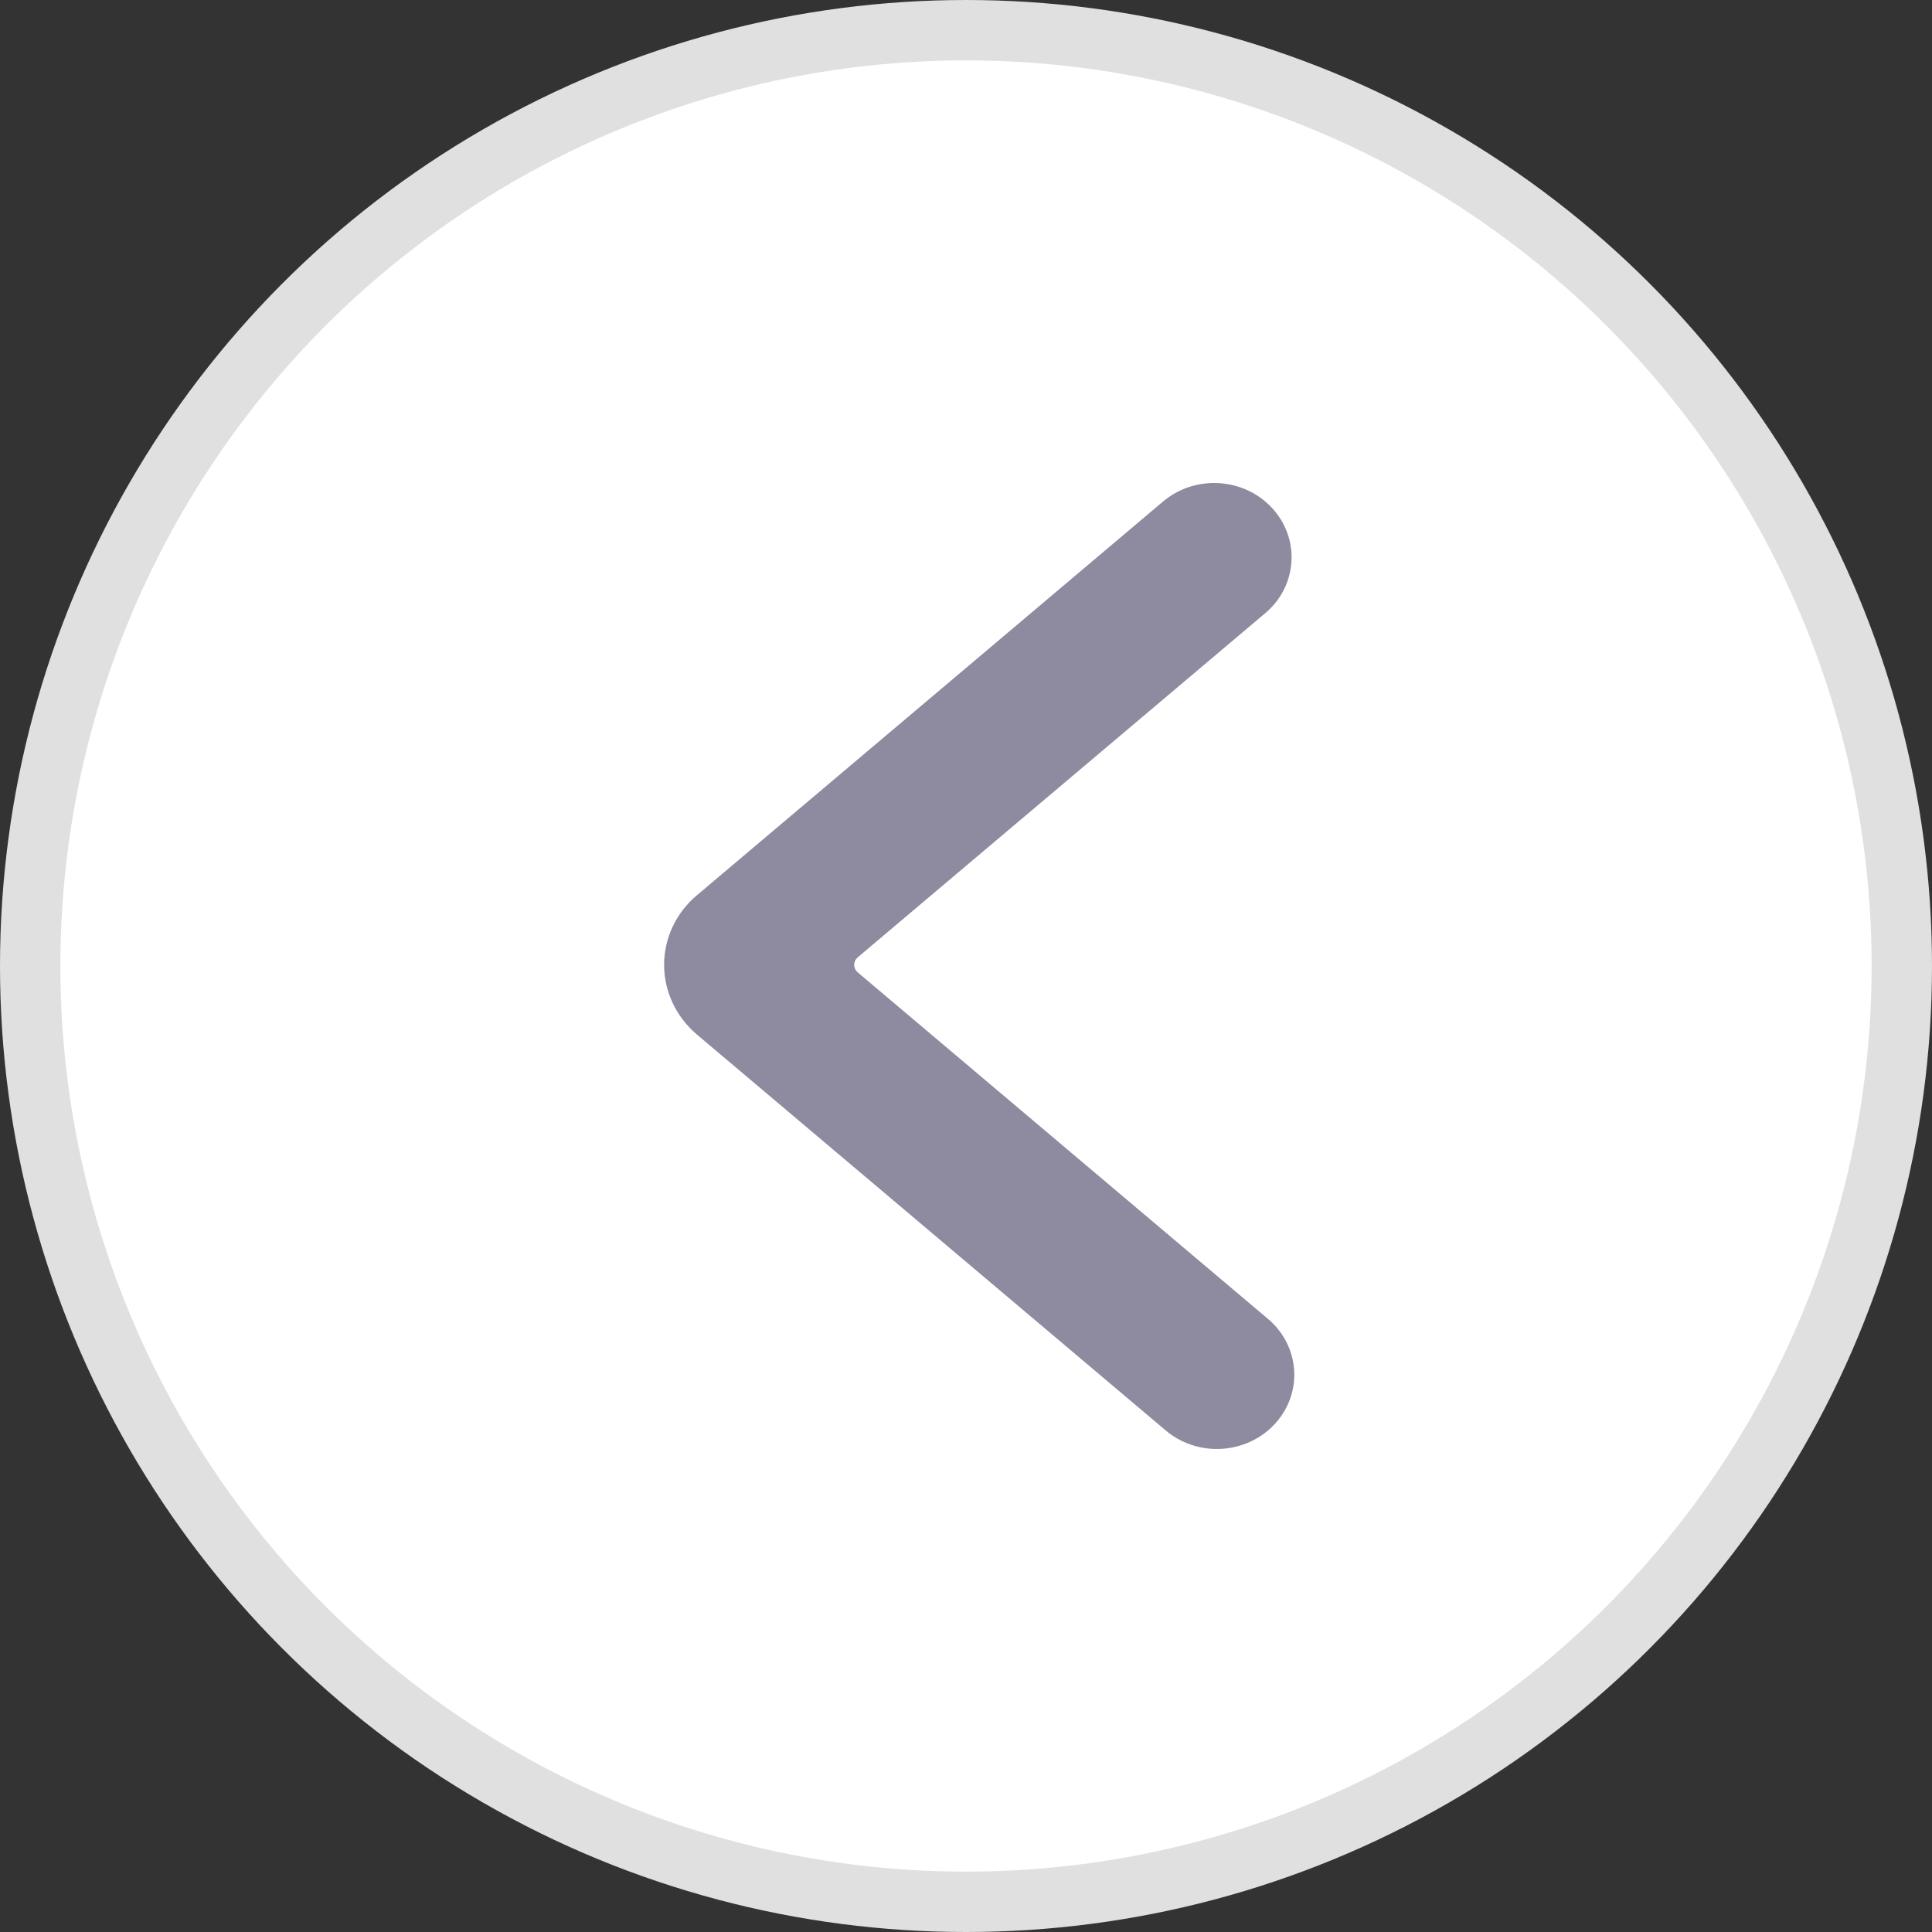
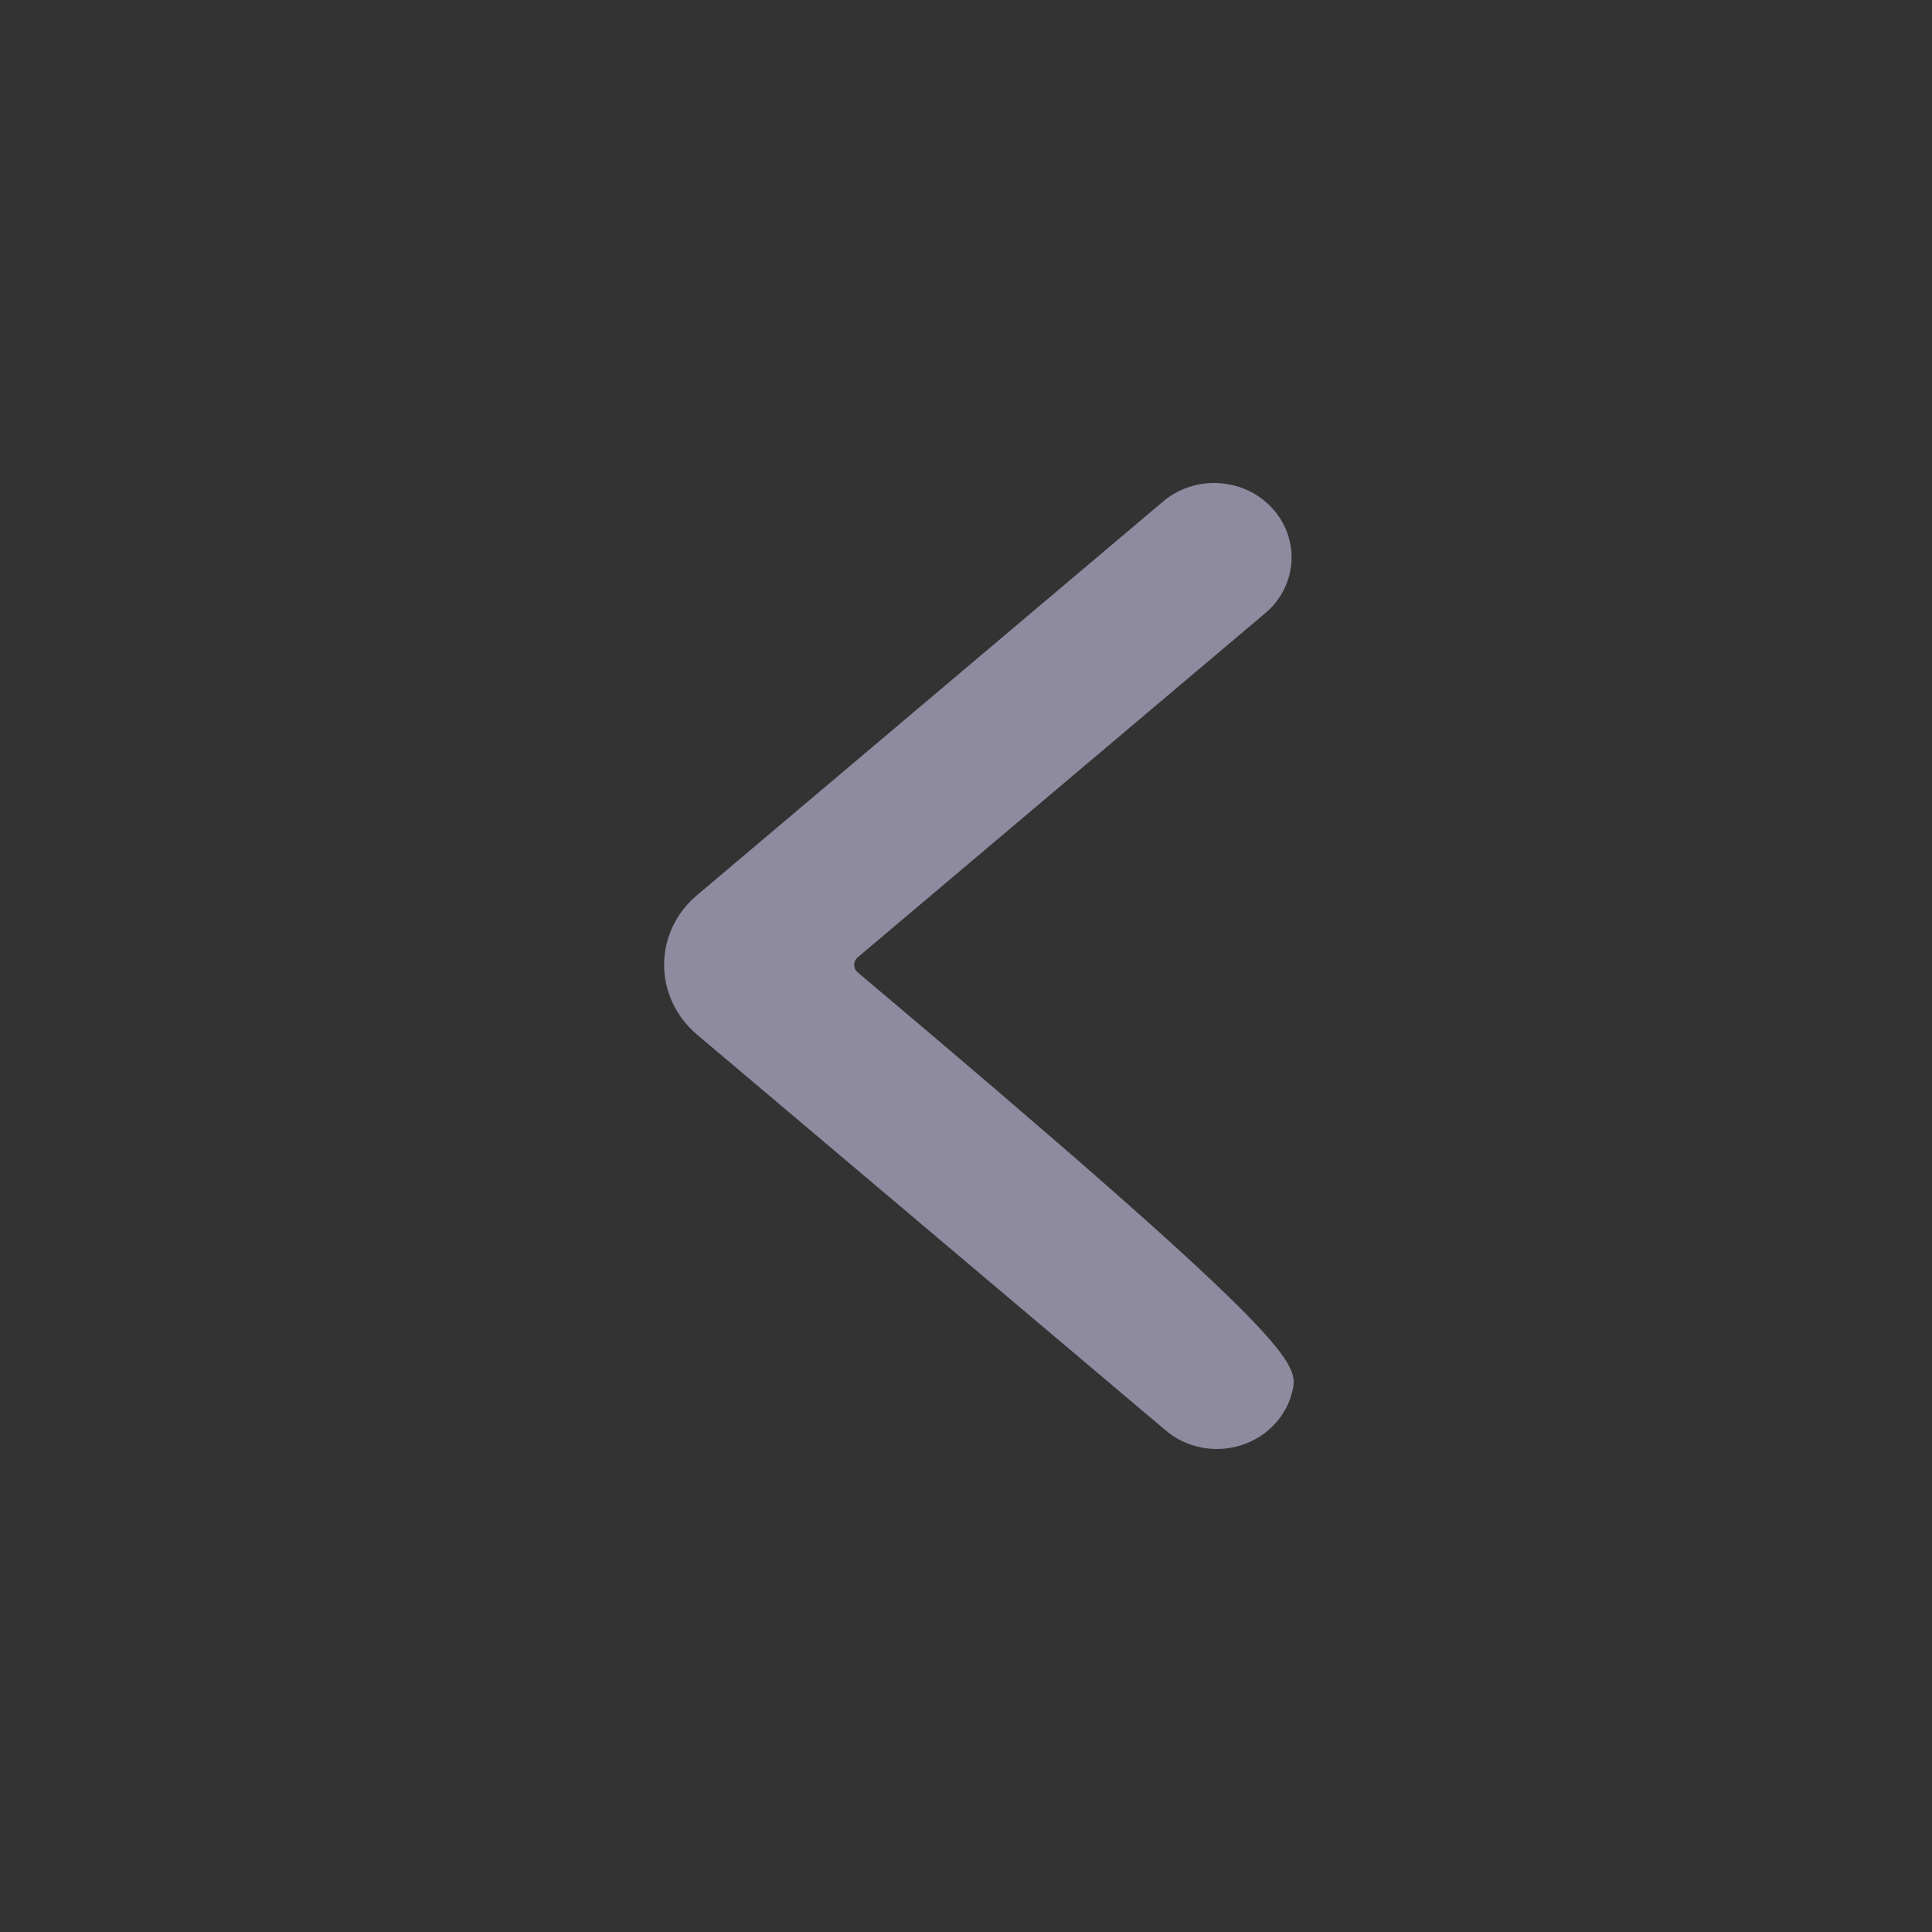
<svg xmlns="http://www.w3.org/2000/svg" width="32" height="32" viewBox="0 0 32 32" fill="none">
  <rect x="0" y="0" width="32" height="32" fill="#333333" stroke="none" />
-   <circle cx="16" cy="16" r="15.5" transform="rotate(-180 16 16)" fill="white" stroke="#E0E0E0" />
-   <path d="M11 15.981C10.999 15.54 11.197 15.12 11.542 14.829L19.286 8.288C19.82 7.858 20.613 7.916 21.073 8.418C21.533 8.92 21.492 9.683 20.979 10.137L14.207 15.856C14.17 15.887 14.148 15.933 14.148 15.981C14.148 16.029 14.17 16.075 14.207 16.106L20.979 21.826C21.336 22.113 21.502 22.563 21.415 23.001C21.327 23.44 20.998 23.799 20.556 23.938C20.114 24.078 19.628 23.977 19.286 23.674L11.544 17.136C11.199 16.844 11 16.423 11 15.981Z" fill="#8E8A9F" />
+   <path d="M11 15.981C10.999 15.54 11.197 15.12 11.542 14.829L19.286 8.288C19.82 7.858 20.613 7.916 21.073 8.418C21.533 8.92 21.492 9.683 20.979 10.137L14.207 15.856C14.17 15.887 14.148 15.933 14.148 15.981C14.148 16.029 14.17 16.075 14.207 16.106C21.336 22.113 21.502 22.563 21.415 23.001C21.327 23.44 20.998 23.799 20.556 23.938C20.114 24.078 19.628 23.977 19.286 23.674L11.544 17.136C11.199 16.844 11 16.423 11 15.981Z" fill="#8E8A9F" />
</svg>